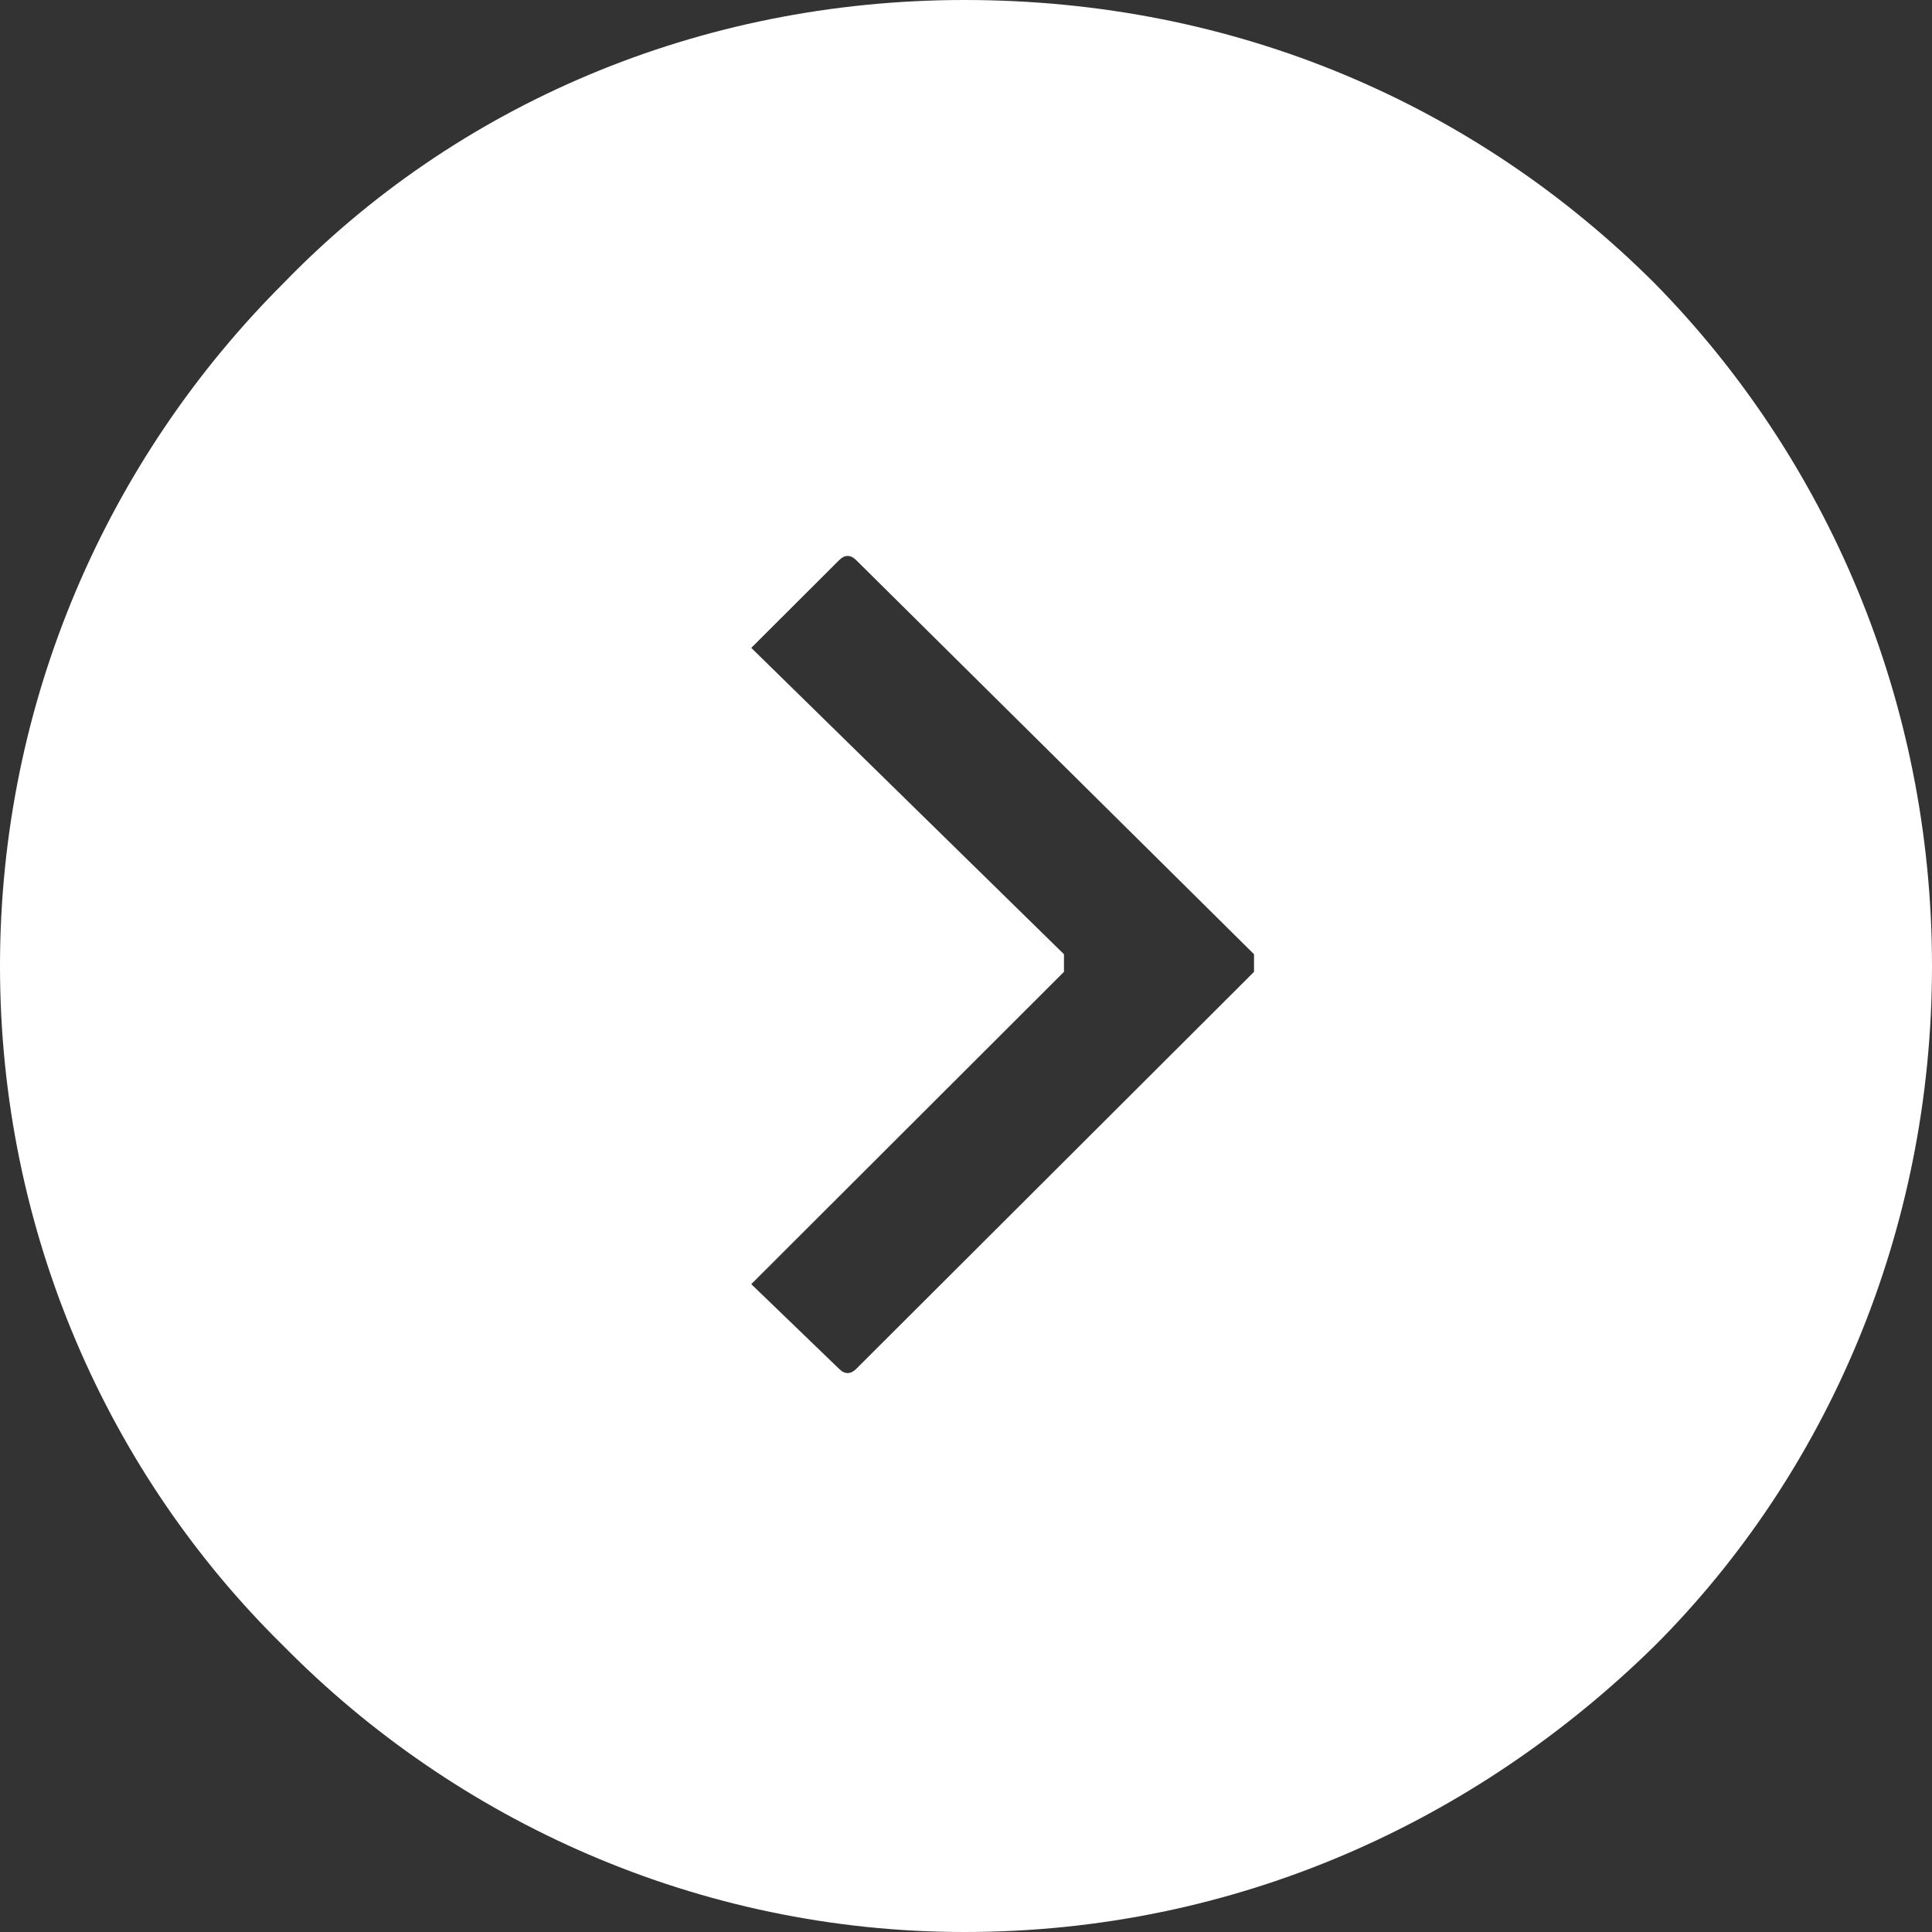
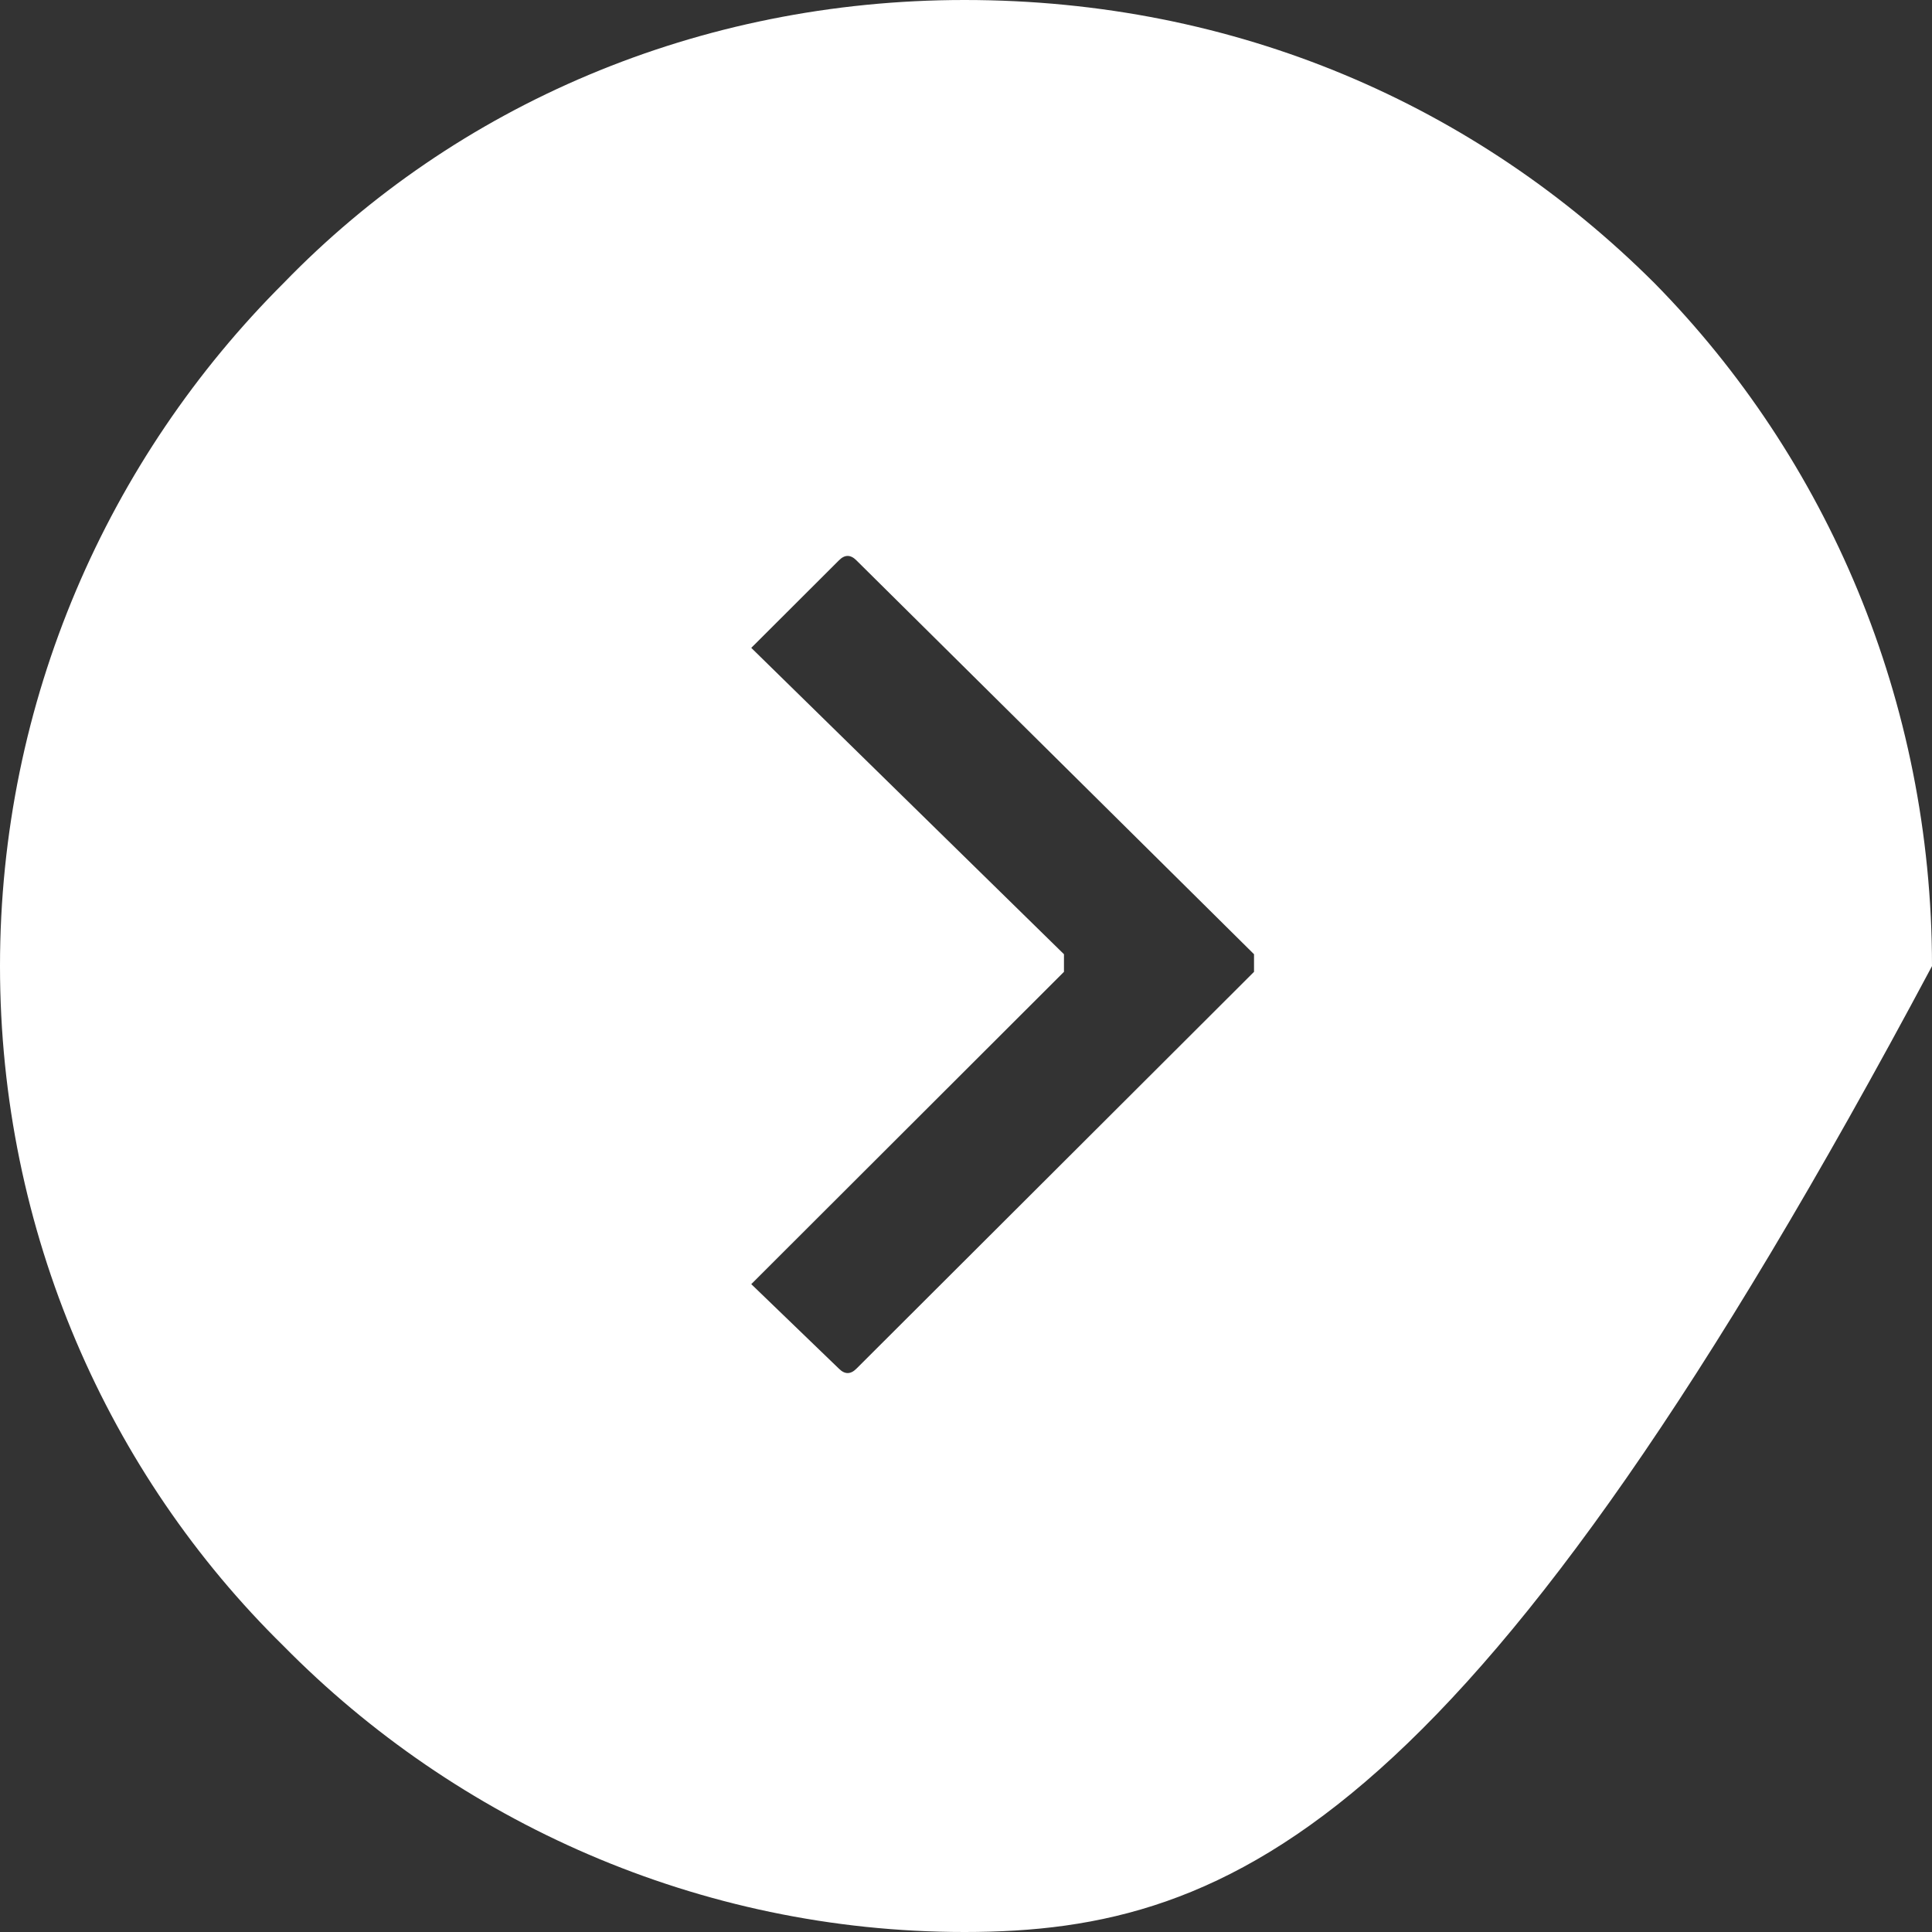
<svg xmlns="http://www.w3.org/2000/svg" width="75" height="75" viewBox="0 0 75 75" fill="none">
  <rect x="0" y="0" width="75" height="75" fill="#333333" stroke="none" />
-   <path fill-rule="evenodd" clip-rule="evenodd" d="M37.443 0C47.995 0 57.299 4.079 64.225 10.99C70.915 17.786 75 27.191 75 37.504C75 47.811 70.916 57.214 64.225 63.899C57.299 70.694 47.995 75 37.443 75C27.121 75 17.703 70.694 11.009 63.899C4.197 57.215 0 47.811 0 37.504C0 27.191 4.197 17.788 11.009 10.99C17.701 4.079 27.121 0 37.443 0ZM33.246 21.753L48.681 37.043C48.681 37.275 48.681 37.502 48.681 37.727L33.246 53.132C33.019 53.359 32.794 53.359 32.567 53.132L29.164 49.85L41.303 37.727C41.303 37.502 41.303 37.275 41.303 37.043L29.164 25.15L32.567 21.753C32.792 21.524 33.019 21.524 33.246 21.753Z" fill="white" />
+   <path fill-rule="evenodd" clip-rule="evenodd" d="M37.443 0C47.995 0 57.299 4.079 64.225 10.99C70.915 17.786 75 27.191 75 37.504C57.299 70.694 47.995 75 37.443 75C27.121 75 17.703 70.694 11.009 63.899C4.197 57.215 0 47.811 0 37.504C0 27.191 4.197 17.788 11.009 10.99C17.701 4.079 27.121 0 37.443 0ZM33.246 21.753L48.681 37.043C48.681 37.275 48.681 37.502 48.681 37.727L33.246 53.132C33.019 53.359 32.794 53.359 32.567 53.132L29.164 49.85L41.303 37.727C41.303 37.502 41.303 37.275 41.303 37.043L29.164 25.15L32.567 21.753C32.792 21.524 33.019 21.524 33.246 21.753Z" fill="white" />
</svg>